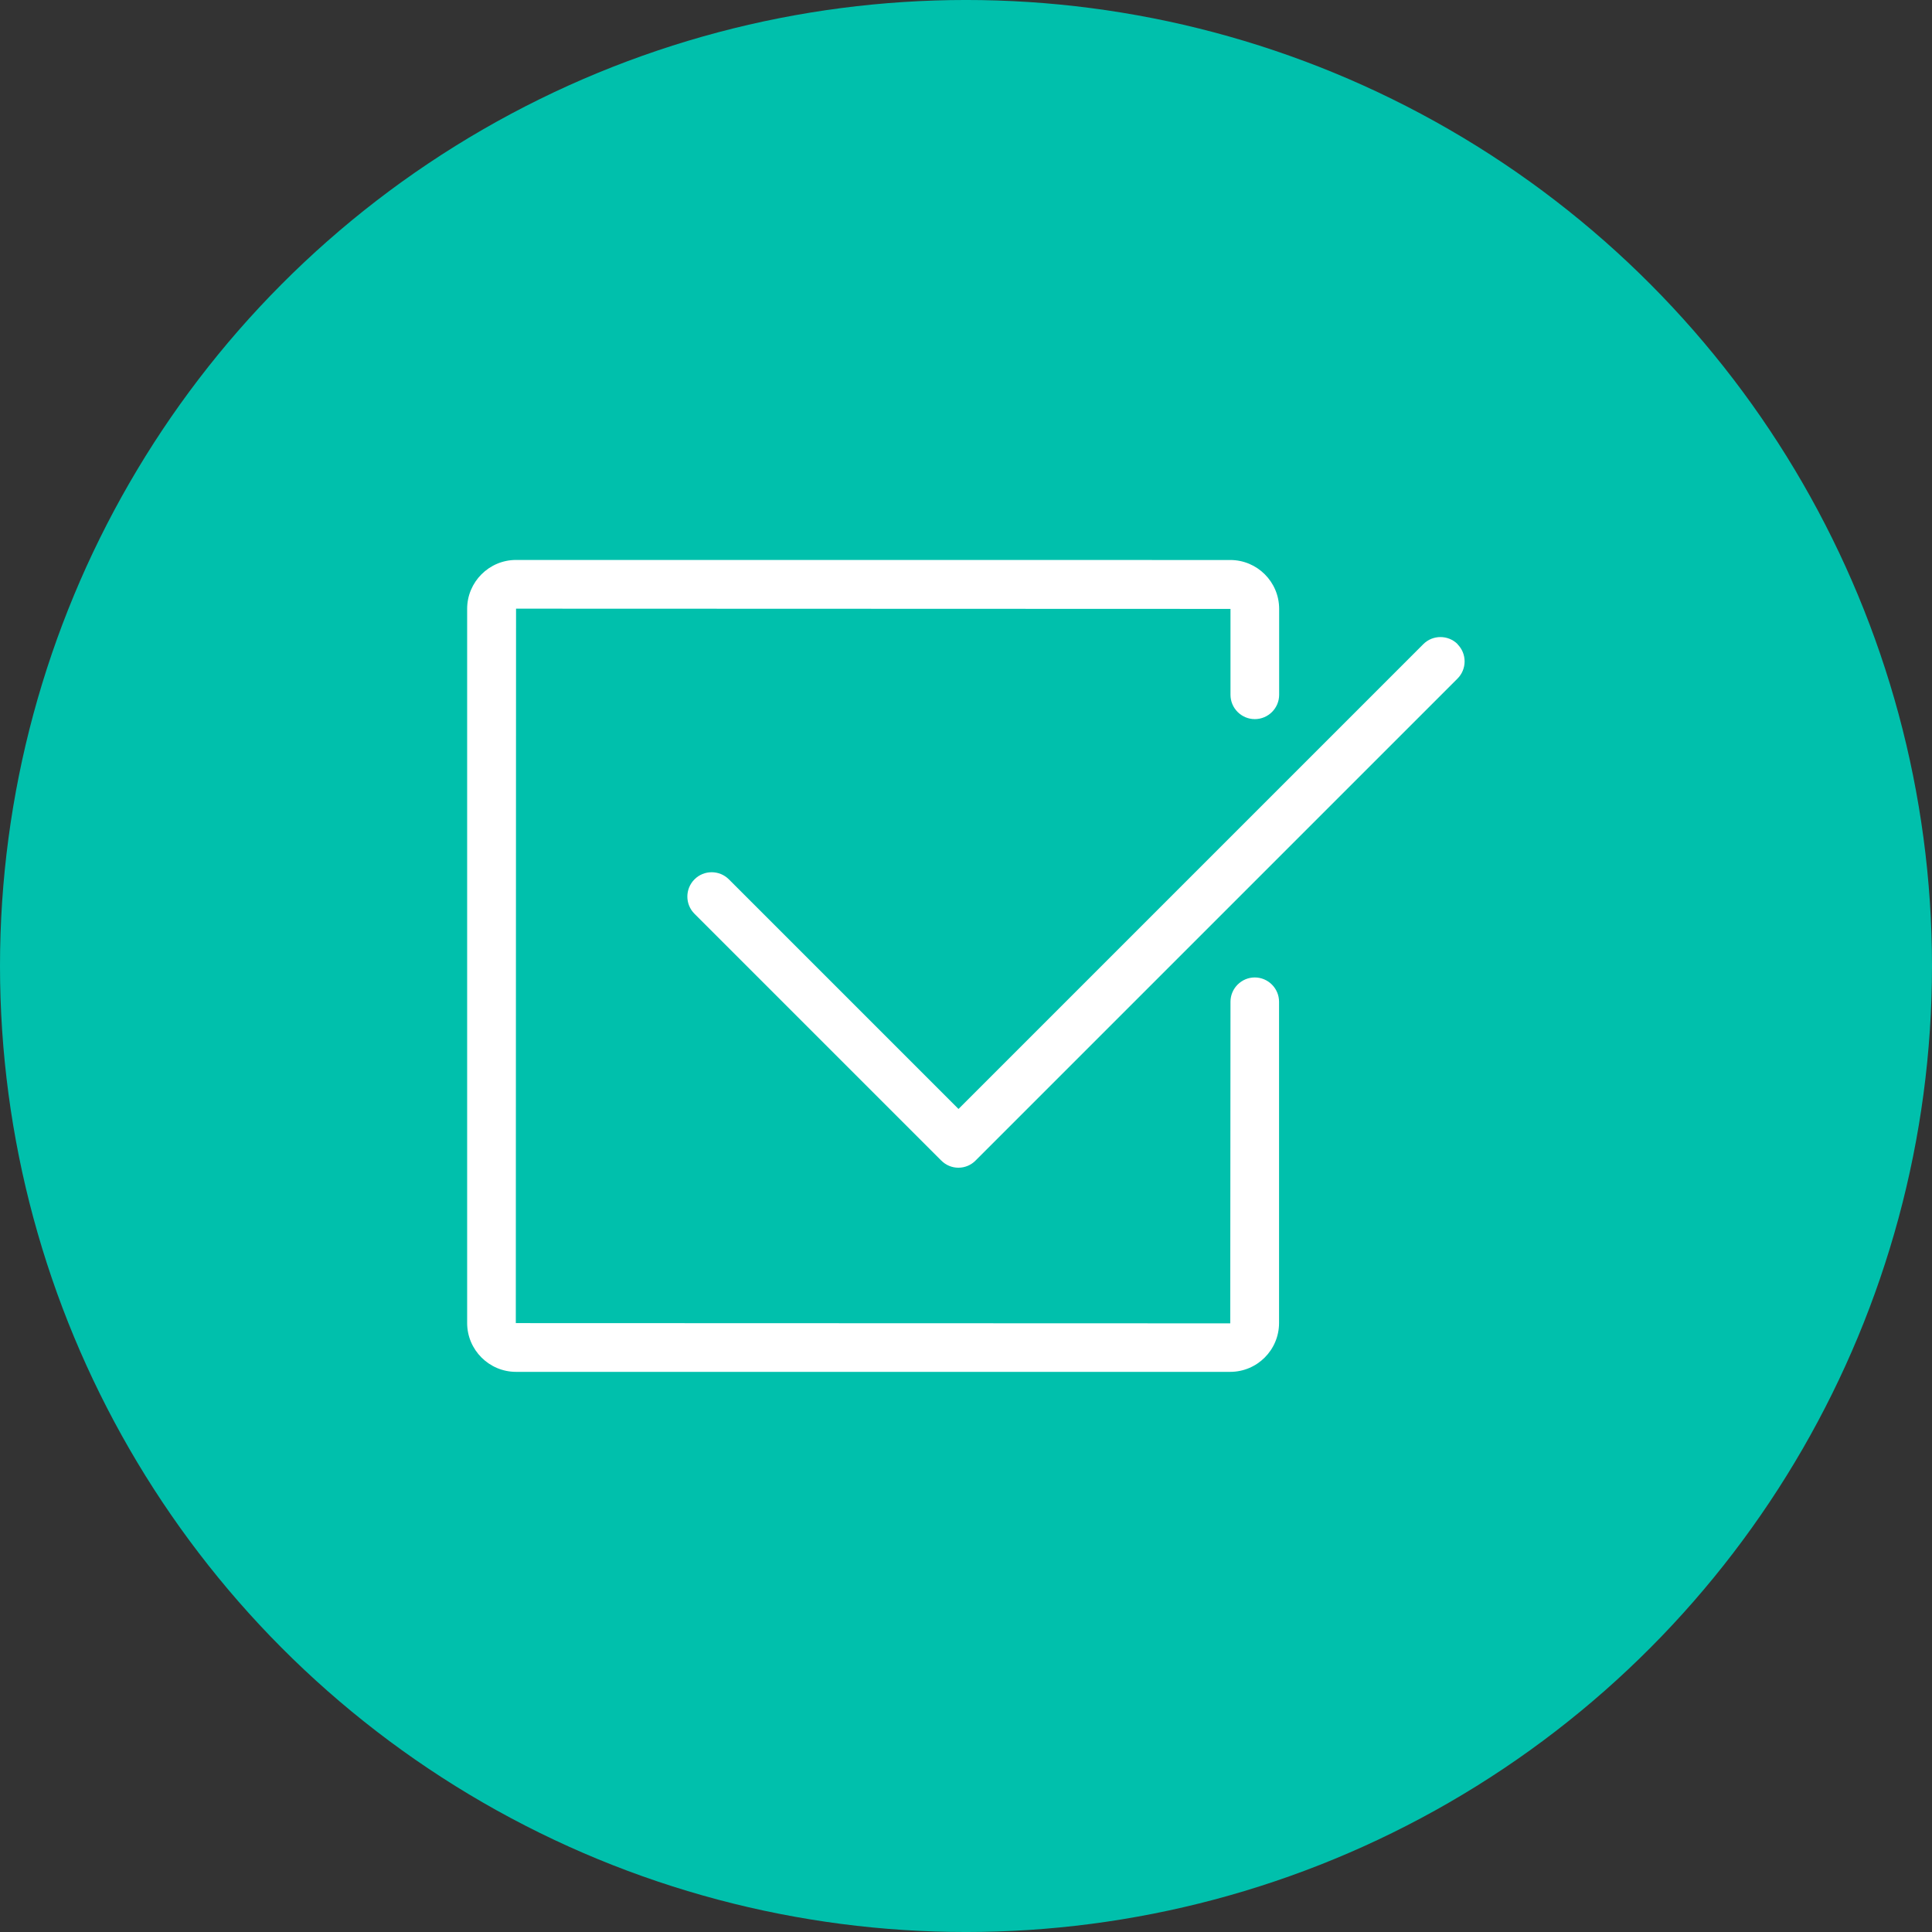
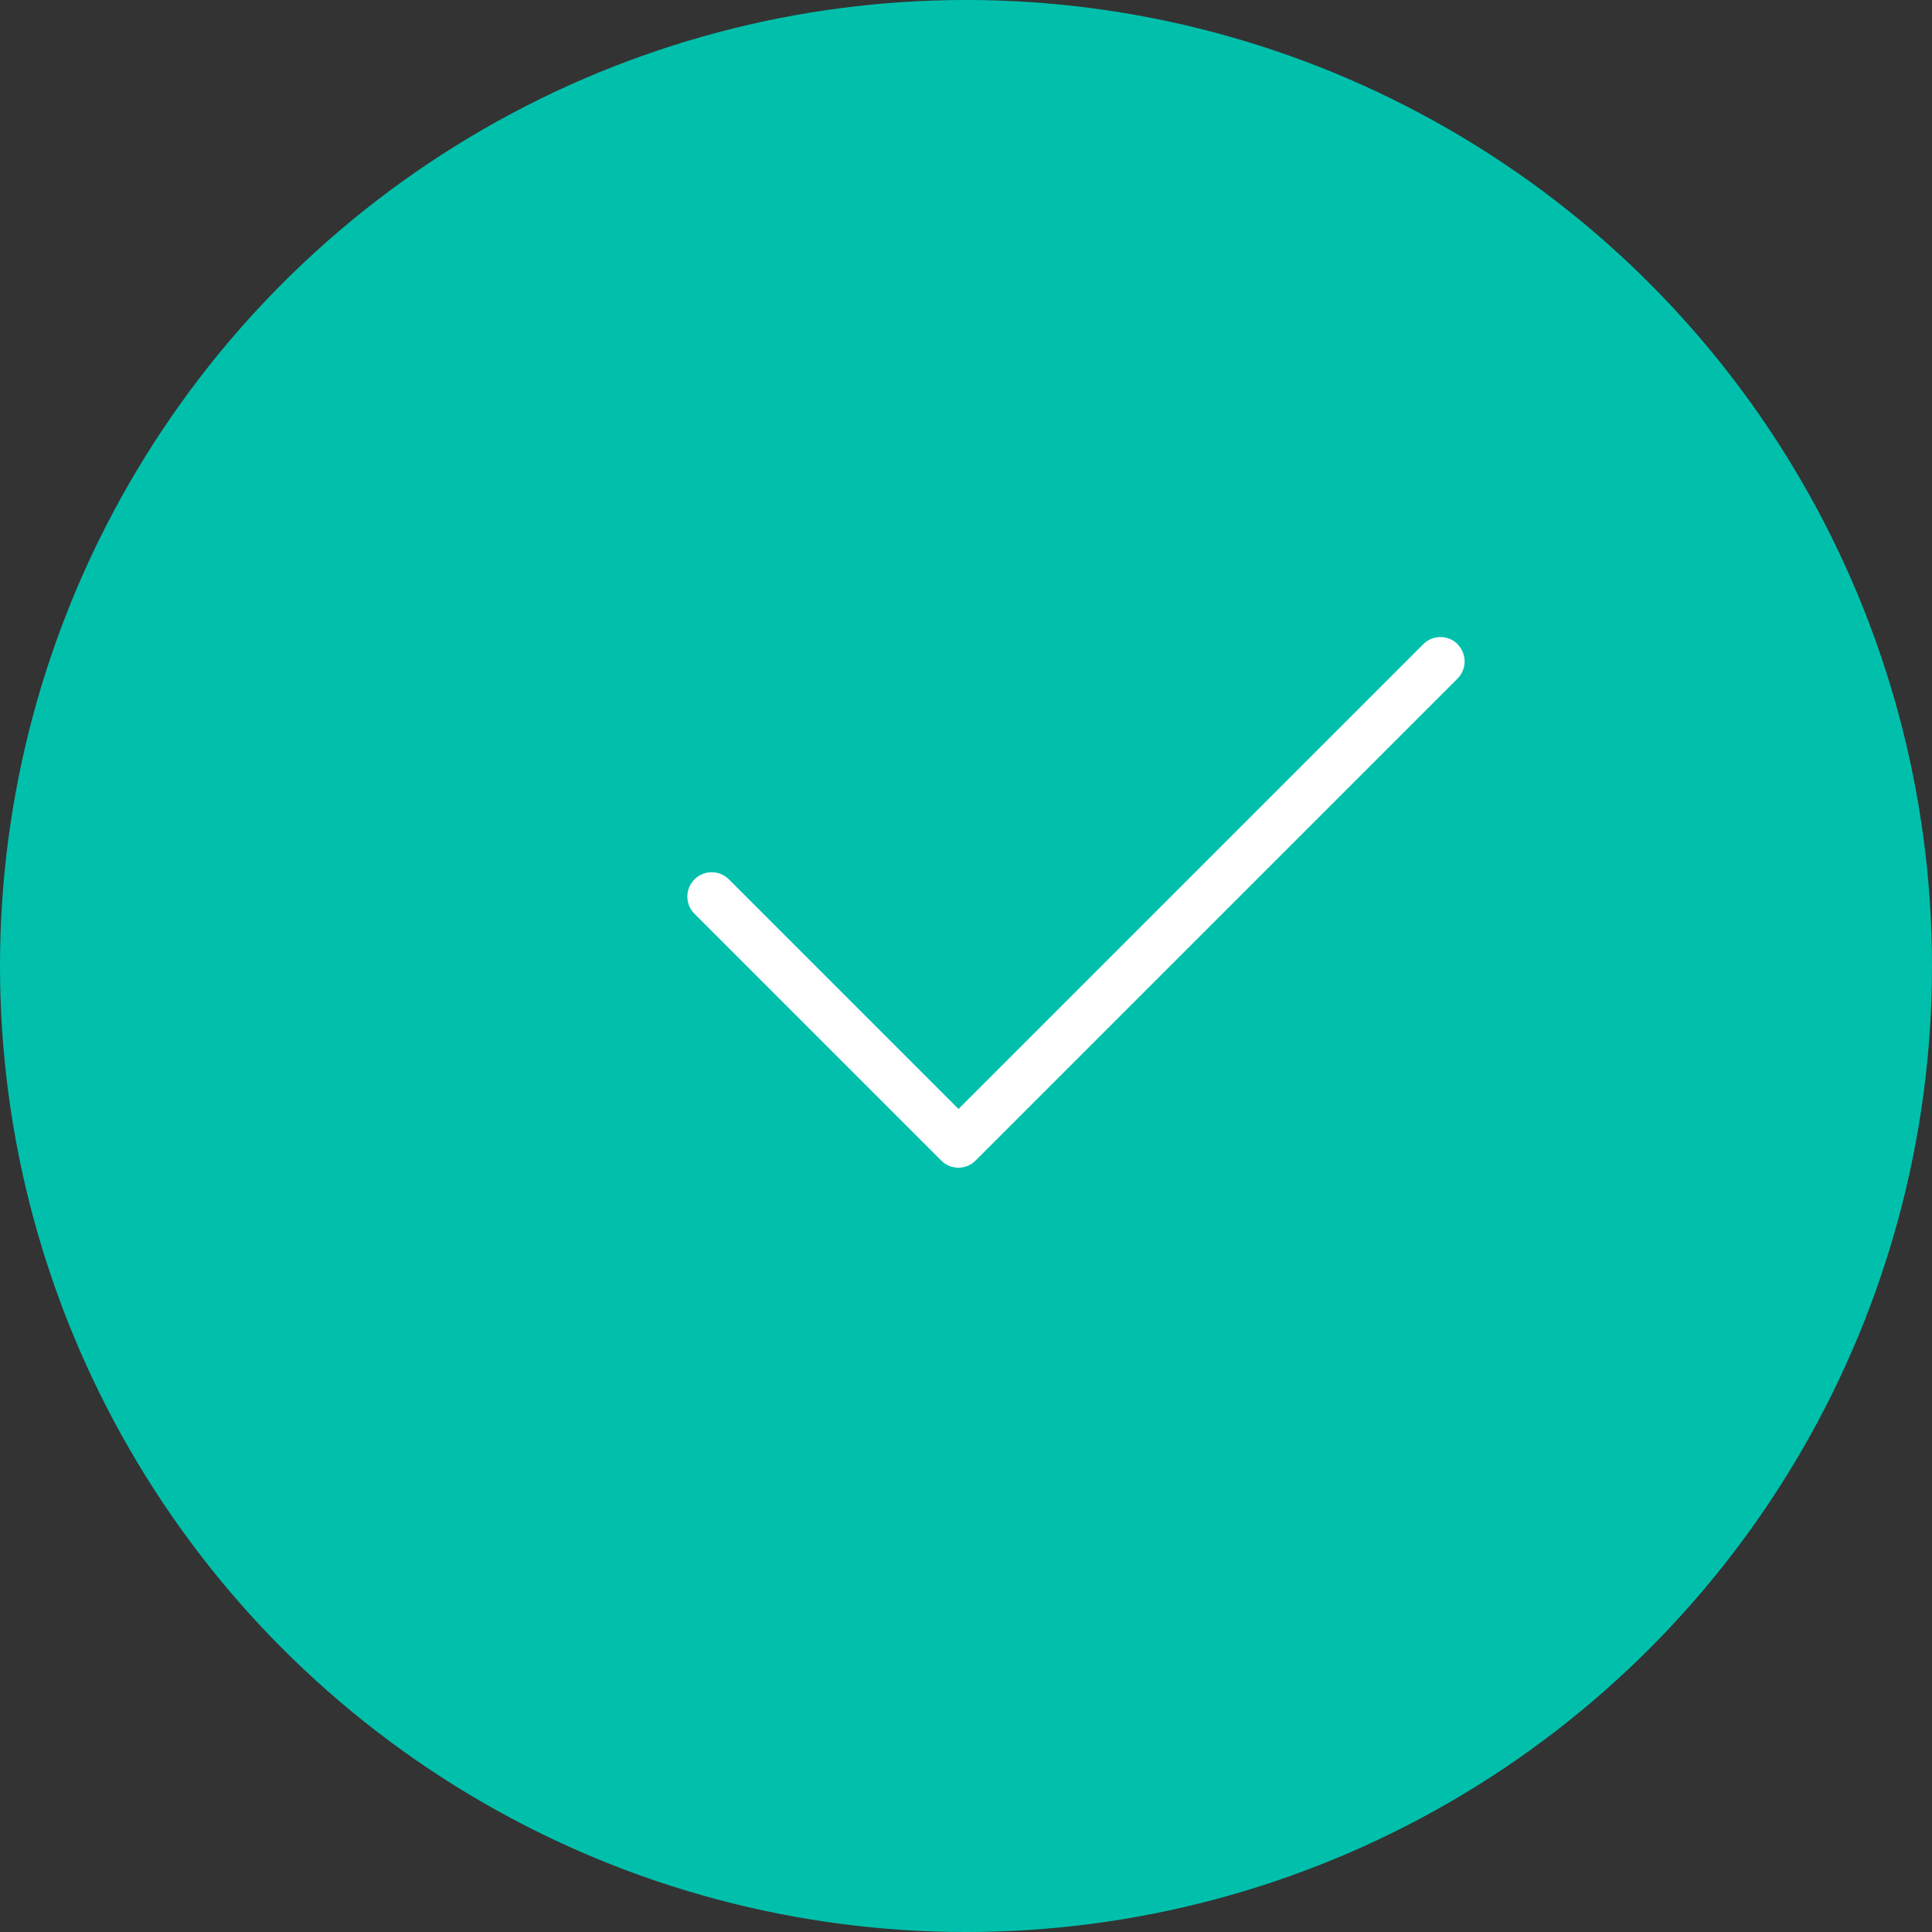
<svg xmlns="http://www.w3.org/2000/svg" width="1200pt" height="1200pt" version="1.1" viewBox="0 0 1200 1200">
  <rect x="0" y="0" width="1200" height="1200" fill="#333333" stroke="none" />
  <path d="m1200 600c0 214.36-114.36 412.44-300 519.62-185.64 107.18-414.36 107.18-600 0-185.64-107.18-300-305.26-300-519.62s114.36-412.44 300-519.62c185.64-107.18 414.36-107.18 600 0 185.64 107.18 300 305.26 300 519.62z" fill="#00c0ac" />
-   <path d="m779.39 607.11c-8.324 0-15.113 6.789-15.113 15.113l-0.148 199.73-443.75-0.148 0.148-443.75 443.75 0.148v53.344c0 8.324 6.789 15.113 15.113 15.113s15.113-6.789 15.113-15.113v-53.344c0-16.77-13.609-30.375-30.375-30.375l-443.6-0.031c-16.77 0-30.375 13.668-30.375 30.375v443.54c0 16.77 13.668 30.375 30.375 30.375h443.54c16.77 0 30.375-13.609 30.375-30.375v-199.49c0-8.324-6.789-15.113-15.113-15.113z" fill="#fff" />
-   <path d="m905.39 400.12c-5.902-5.902-15.5-5.902-21.371 0l-288.68 288.68-142.61-142.61c-5.902-5.902-15.5-5.902-21.371 0-5.902 5.902-5.902 15.5 0 21.371l153.27 153.27c2.863 2.863 6.641 4.457 10.656 4.457s7.852-1.594 10.656-4.457l299.33-299.33c5.902-5.902 5.902-15.5 0-21.371z" fill="#fff" />
+   <path d="m905.39 400.12c-5.902-5.902-15.5-5.902-21.371 0l-288.68 288.68-142.61-142.61c-5.902-5.902-15.5-5.902-21.371 0-5.902 5.902-5.902 15.5 0 21.371l153.27 153.27c2.863 2.863 6.641 4.457 10.656 4.457s7.852-1.594 10.656-4.457l299.33-299.33c5.902-5.902 5.902-15.5 0-21.371" fill="#fff" />
</svg>